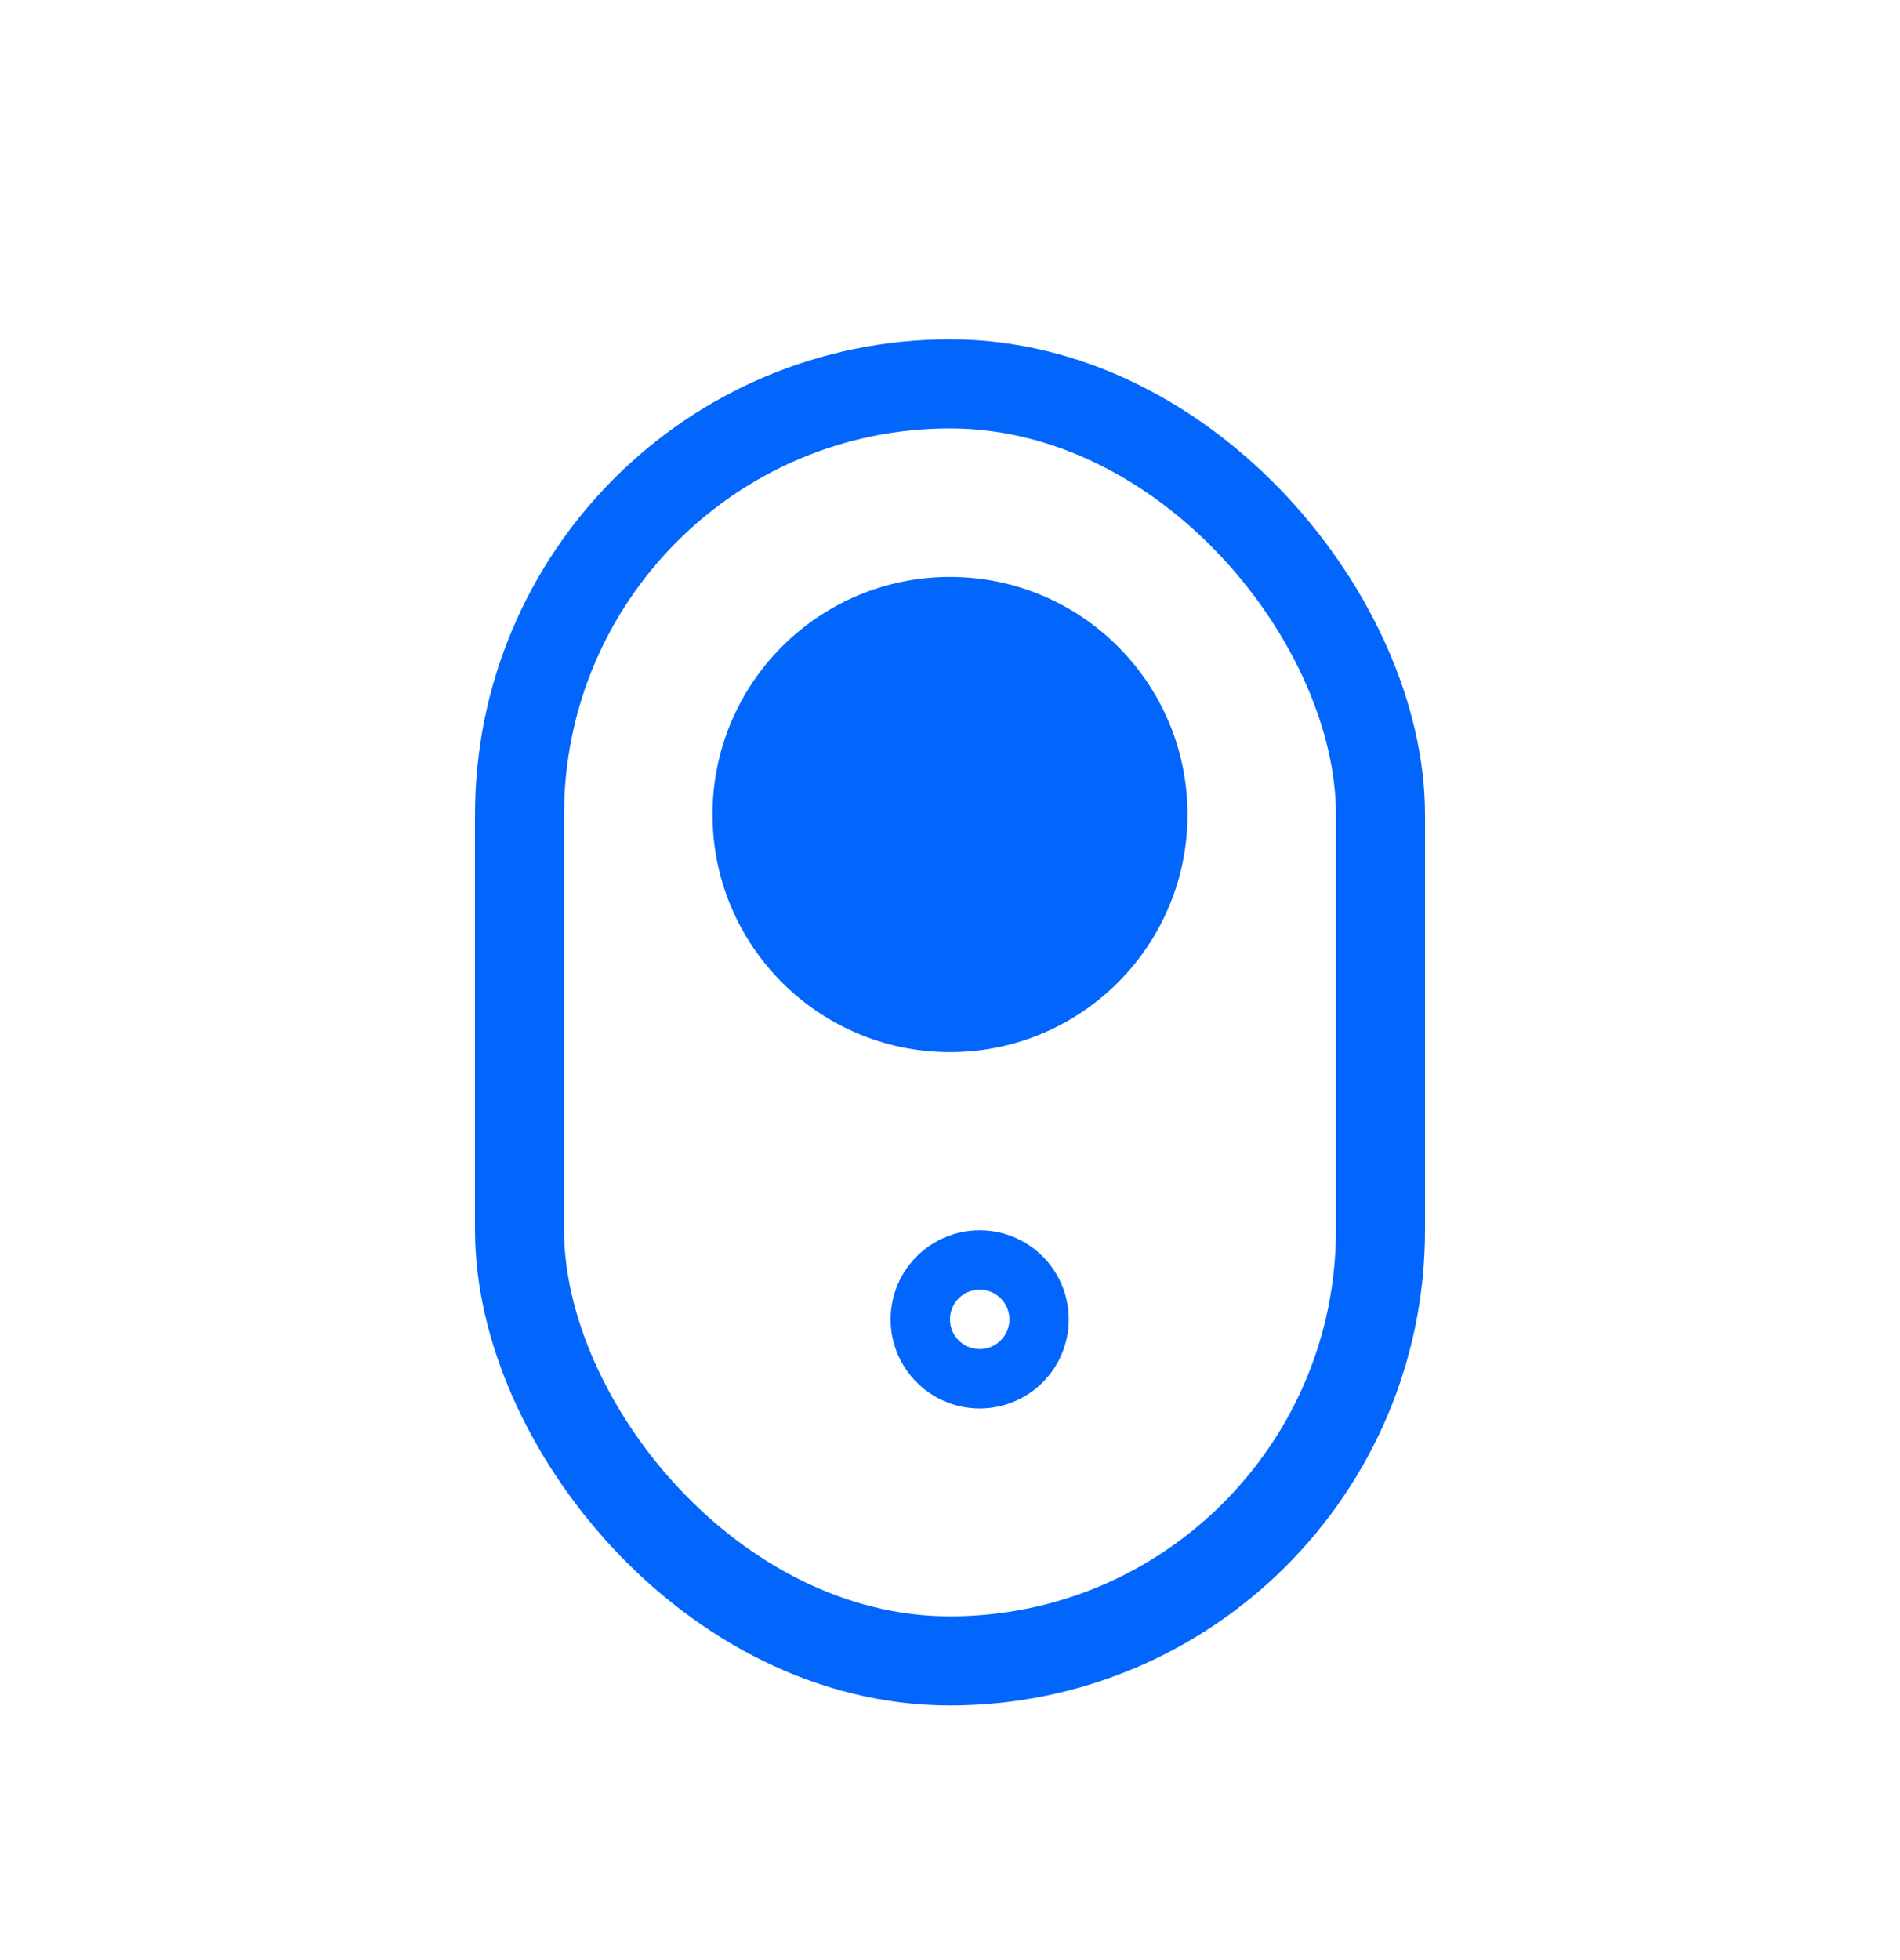
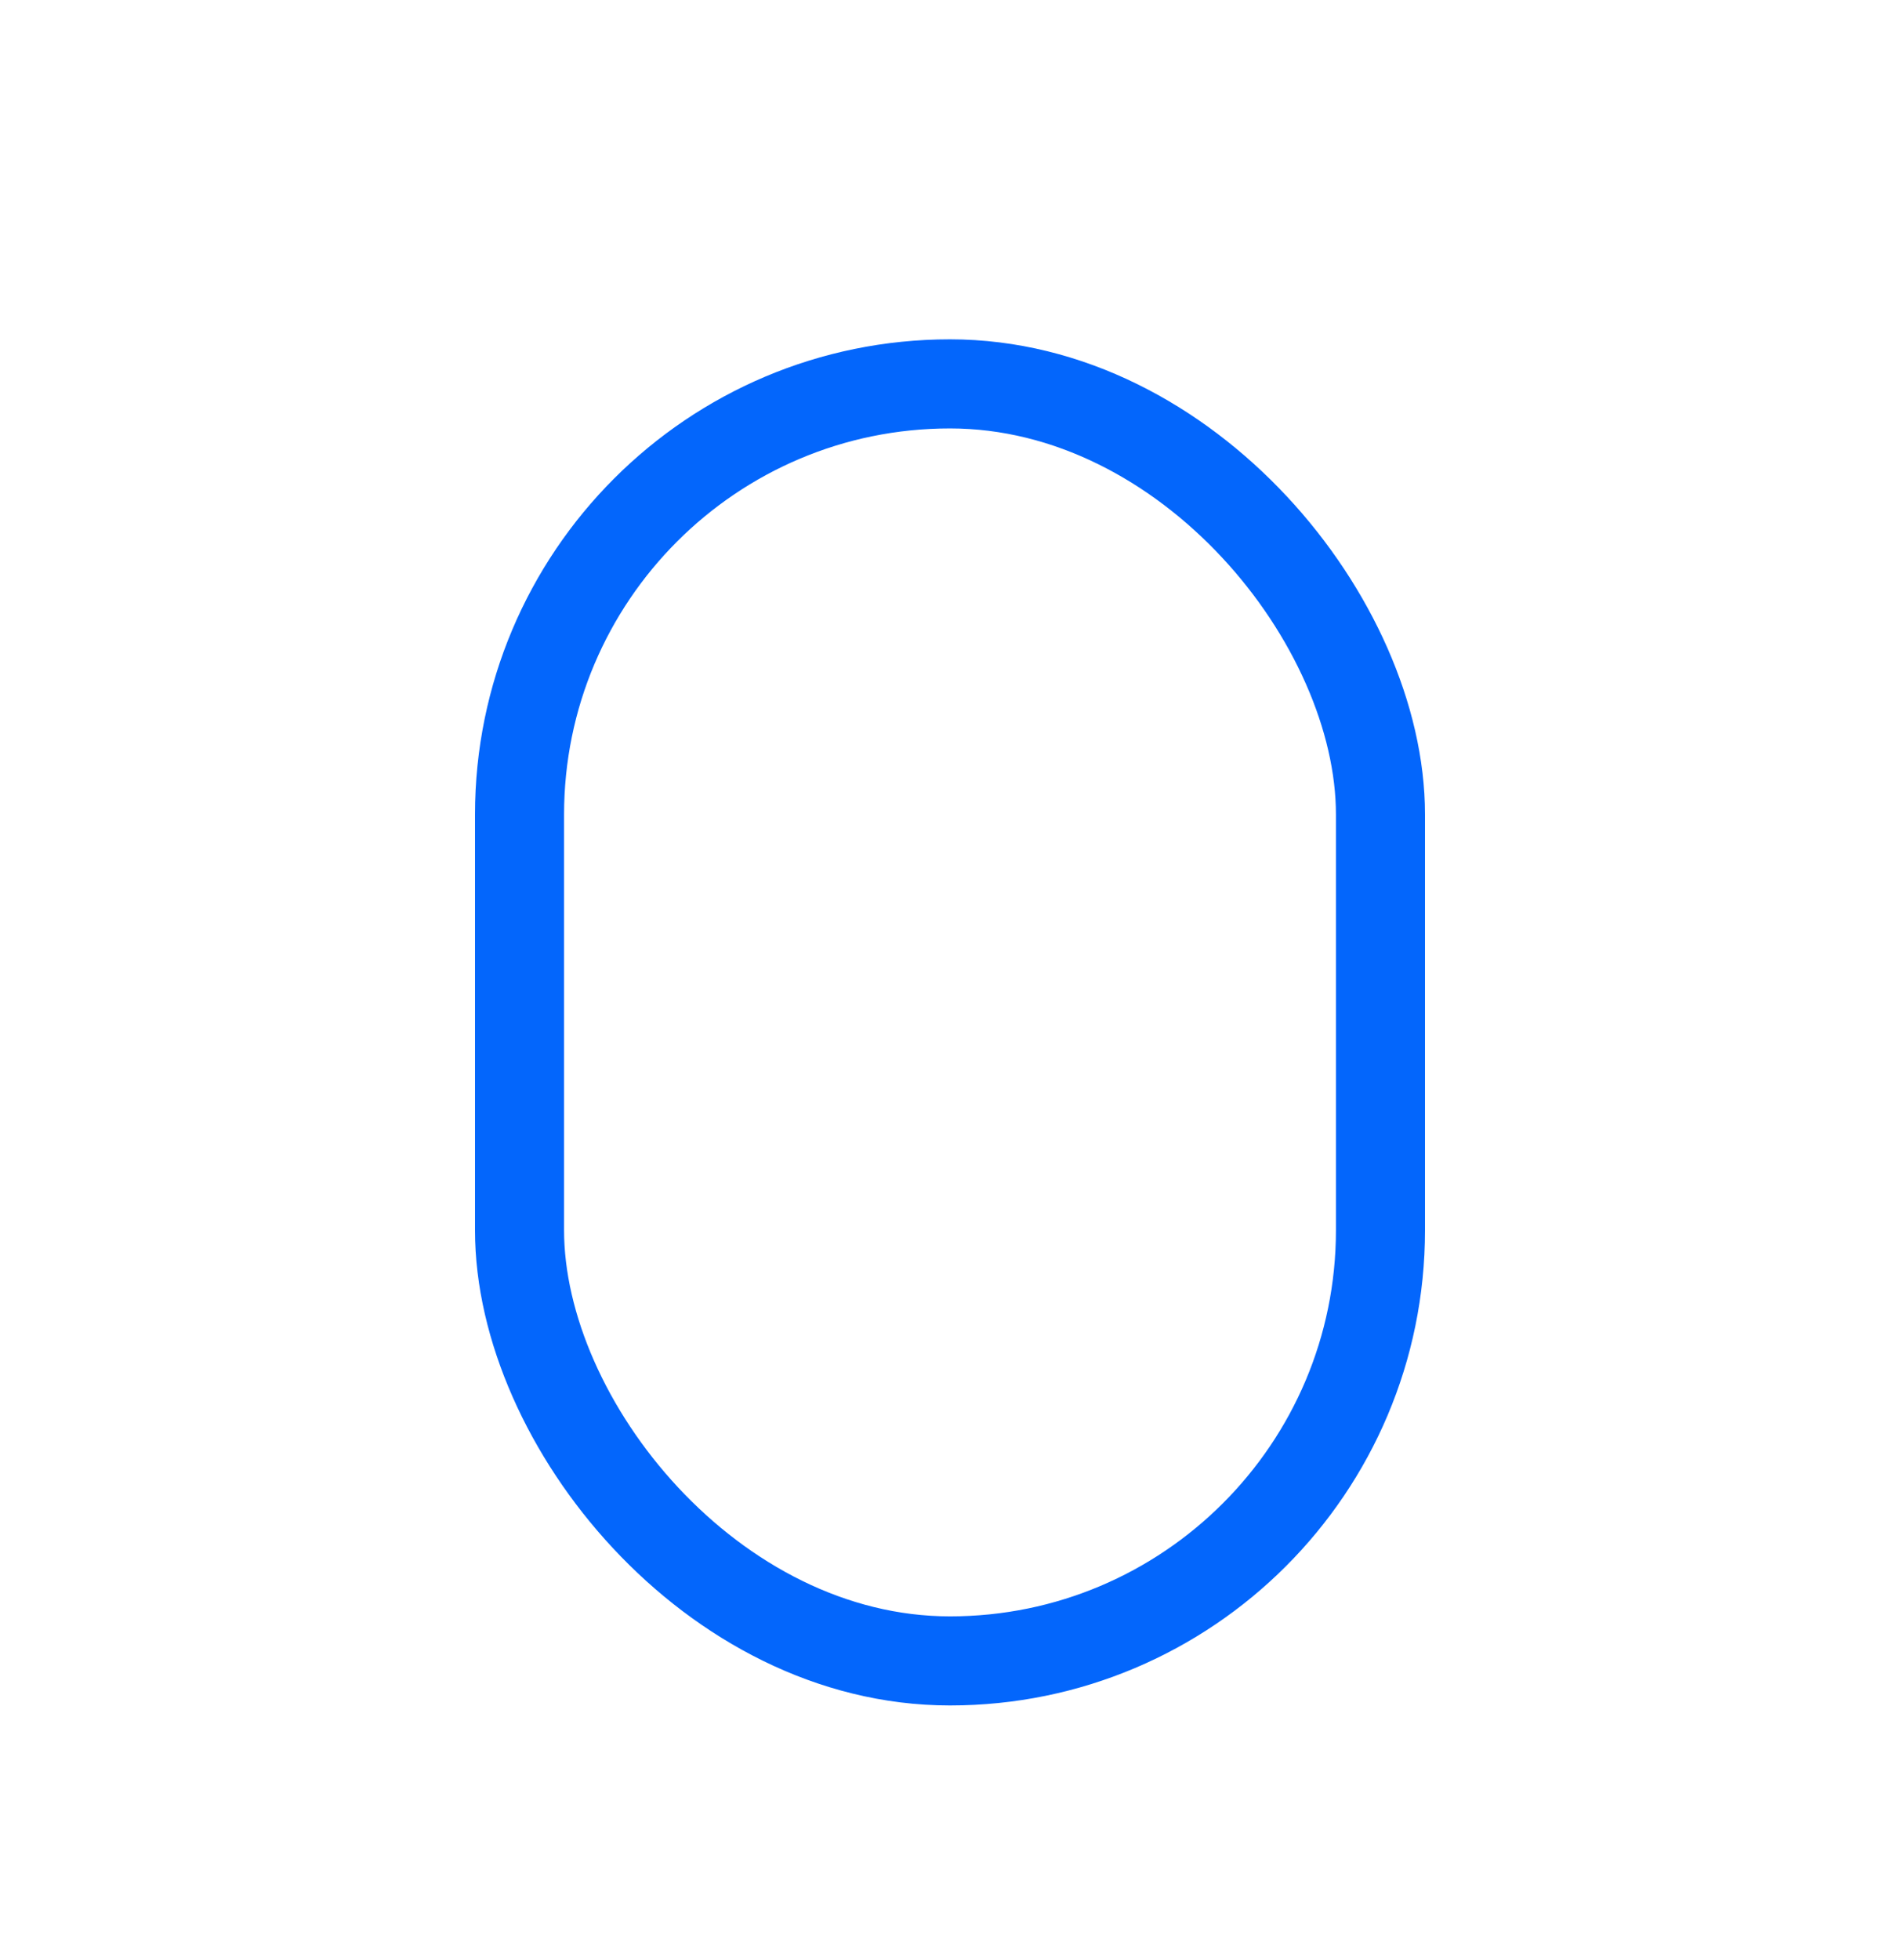
<svg xmlns="http://www.w3.org/2000/svg" width="32" height="33" viewBox="0 0 32 33" fill="none">
  <rect x="8.75" y="6.463" width="14.5" height="21.5" rx="7.25" stroke="#0366FC" stroke-width="1.5" />
-   <circle cx="16" cy="13.713" r="4" fill="#0366FC" />
-   <circle cx="16.5" cy="22.213" r="1" stroke="#0366FC" />
</svg>